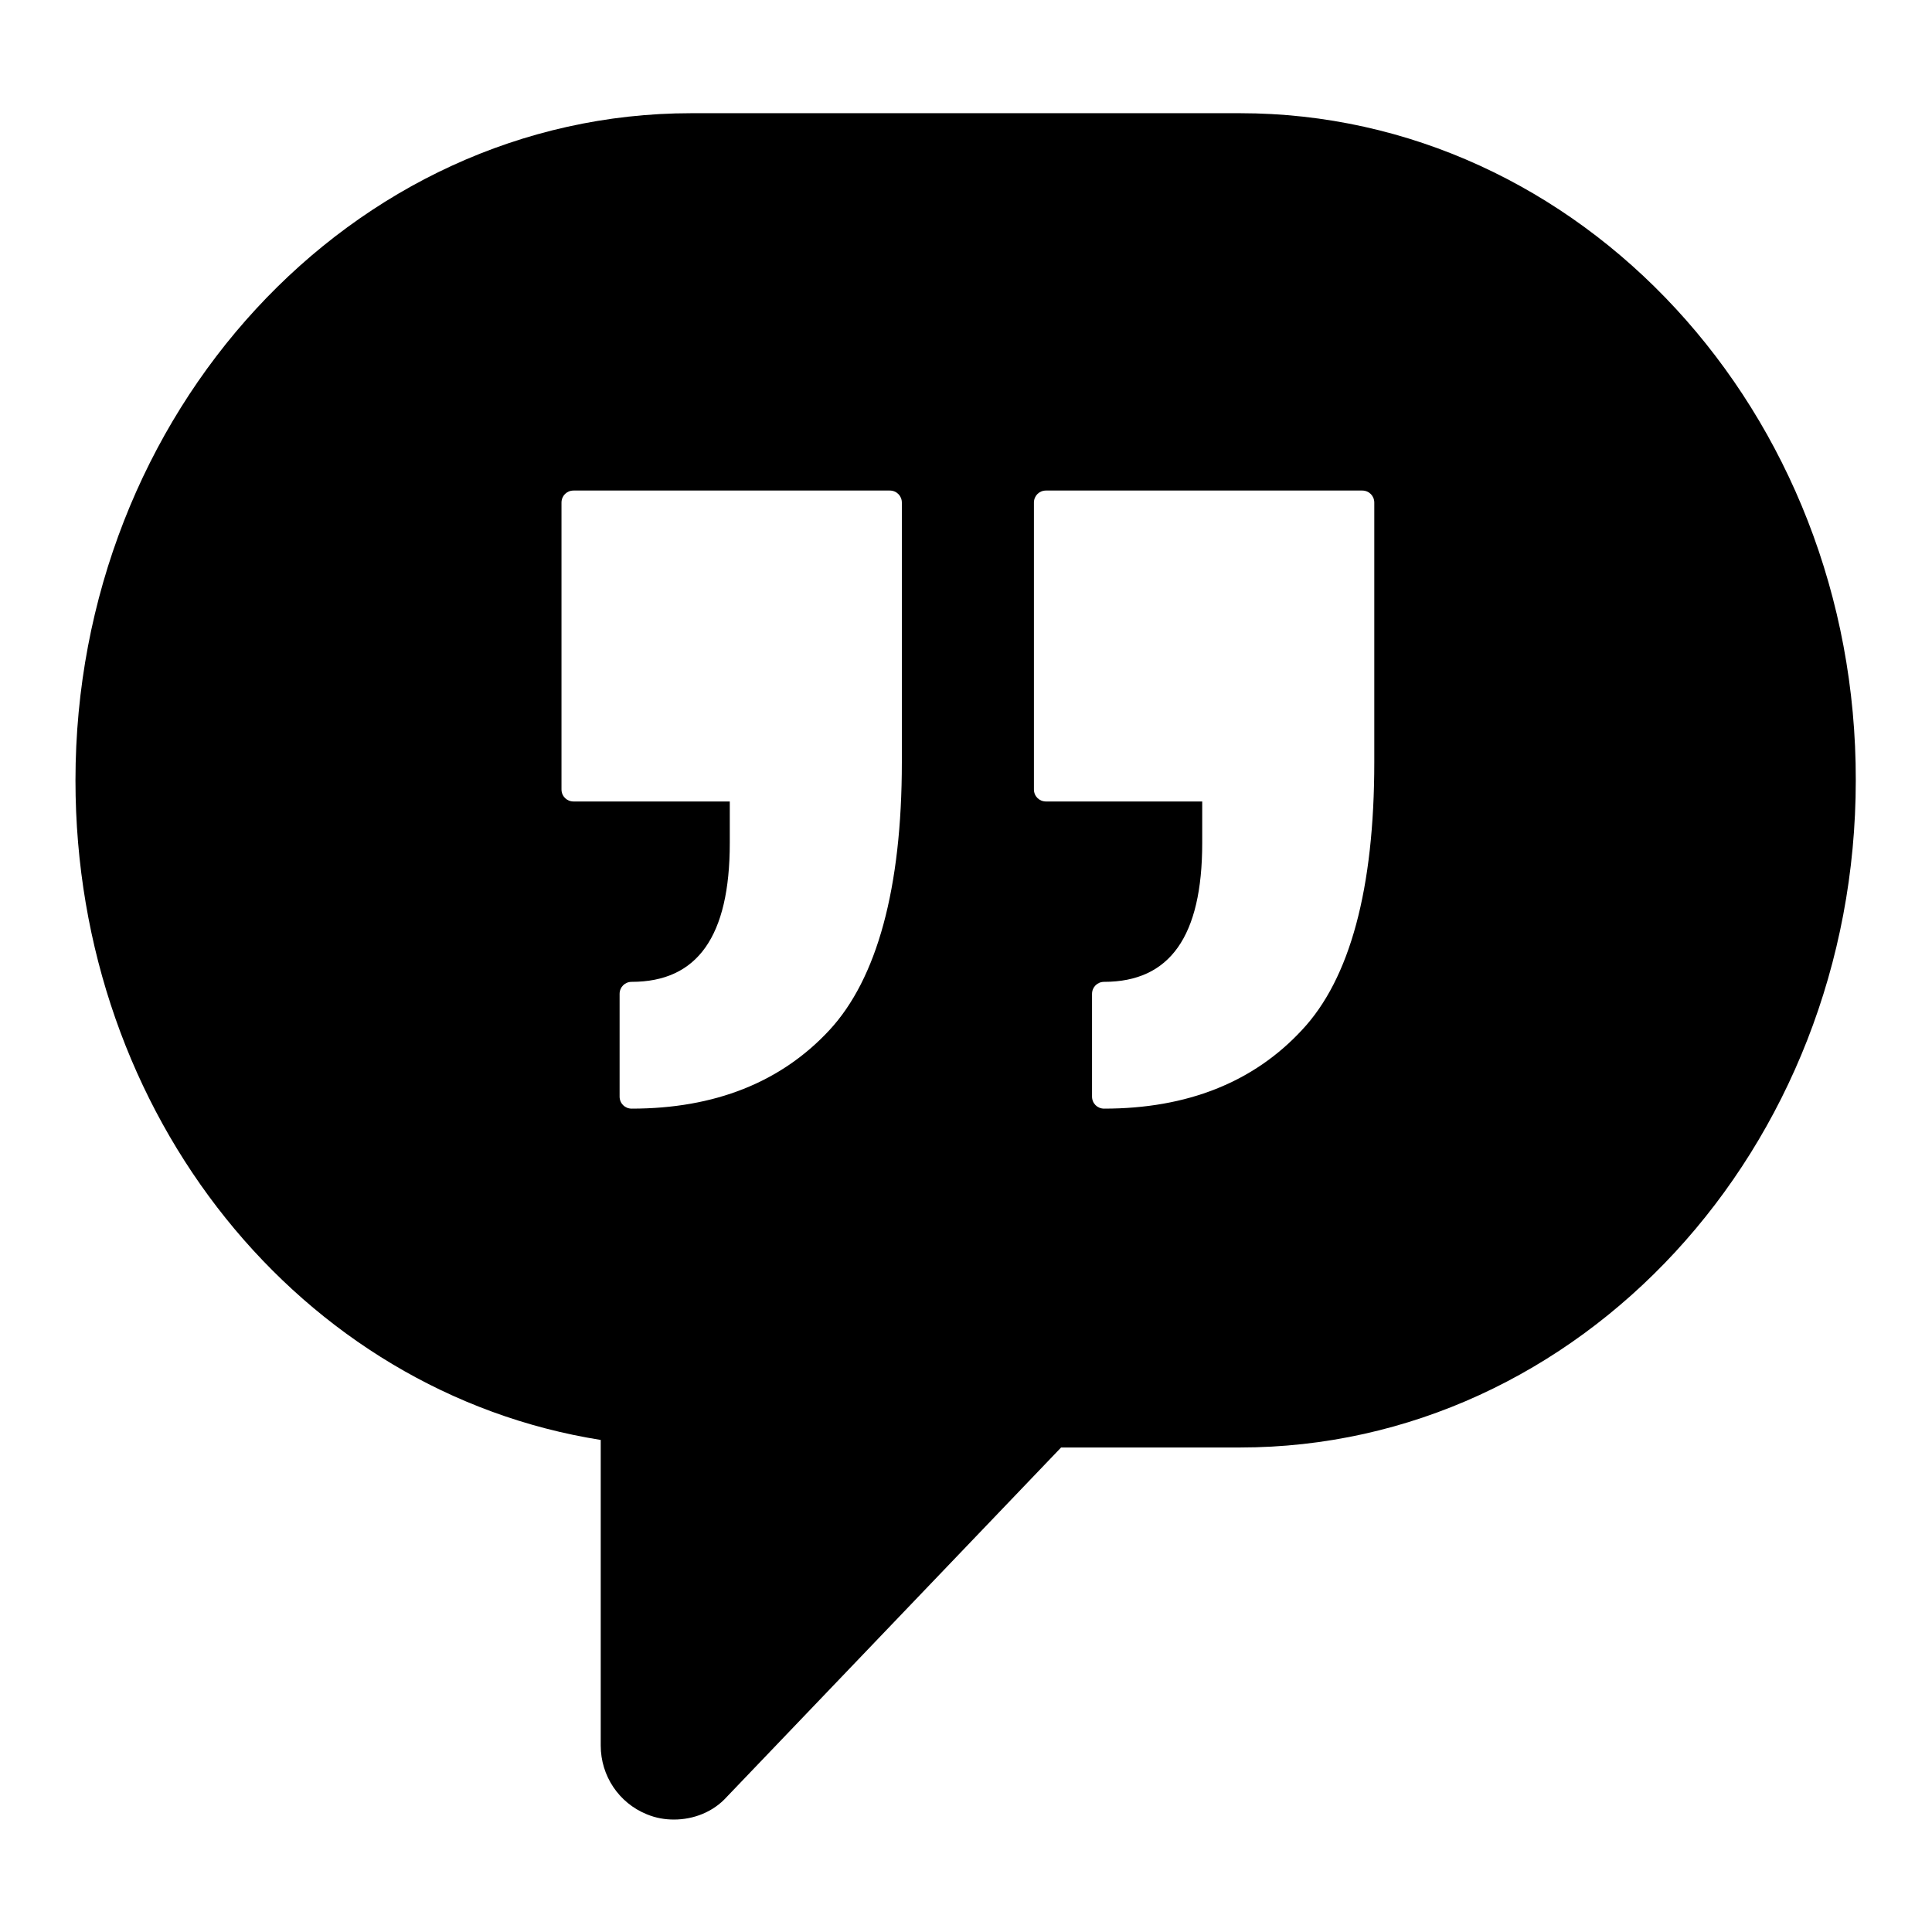
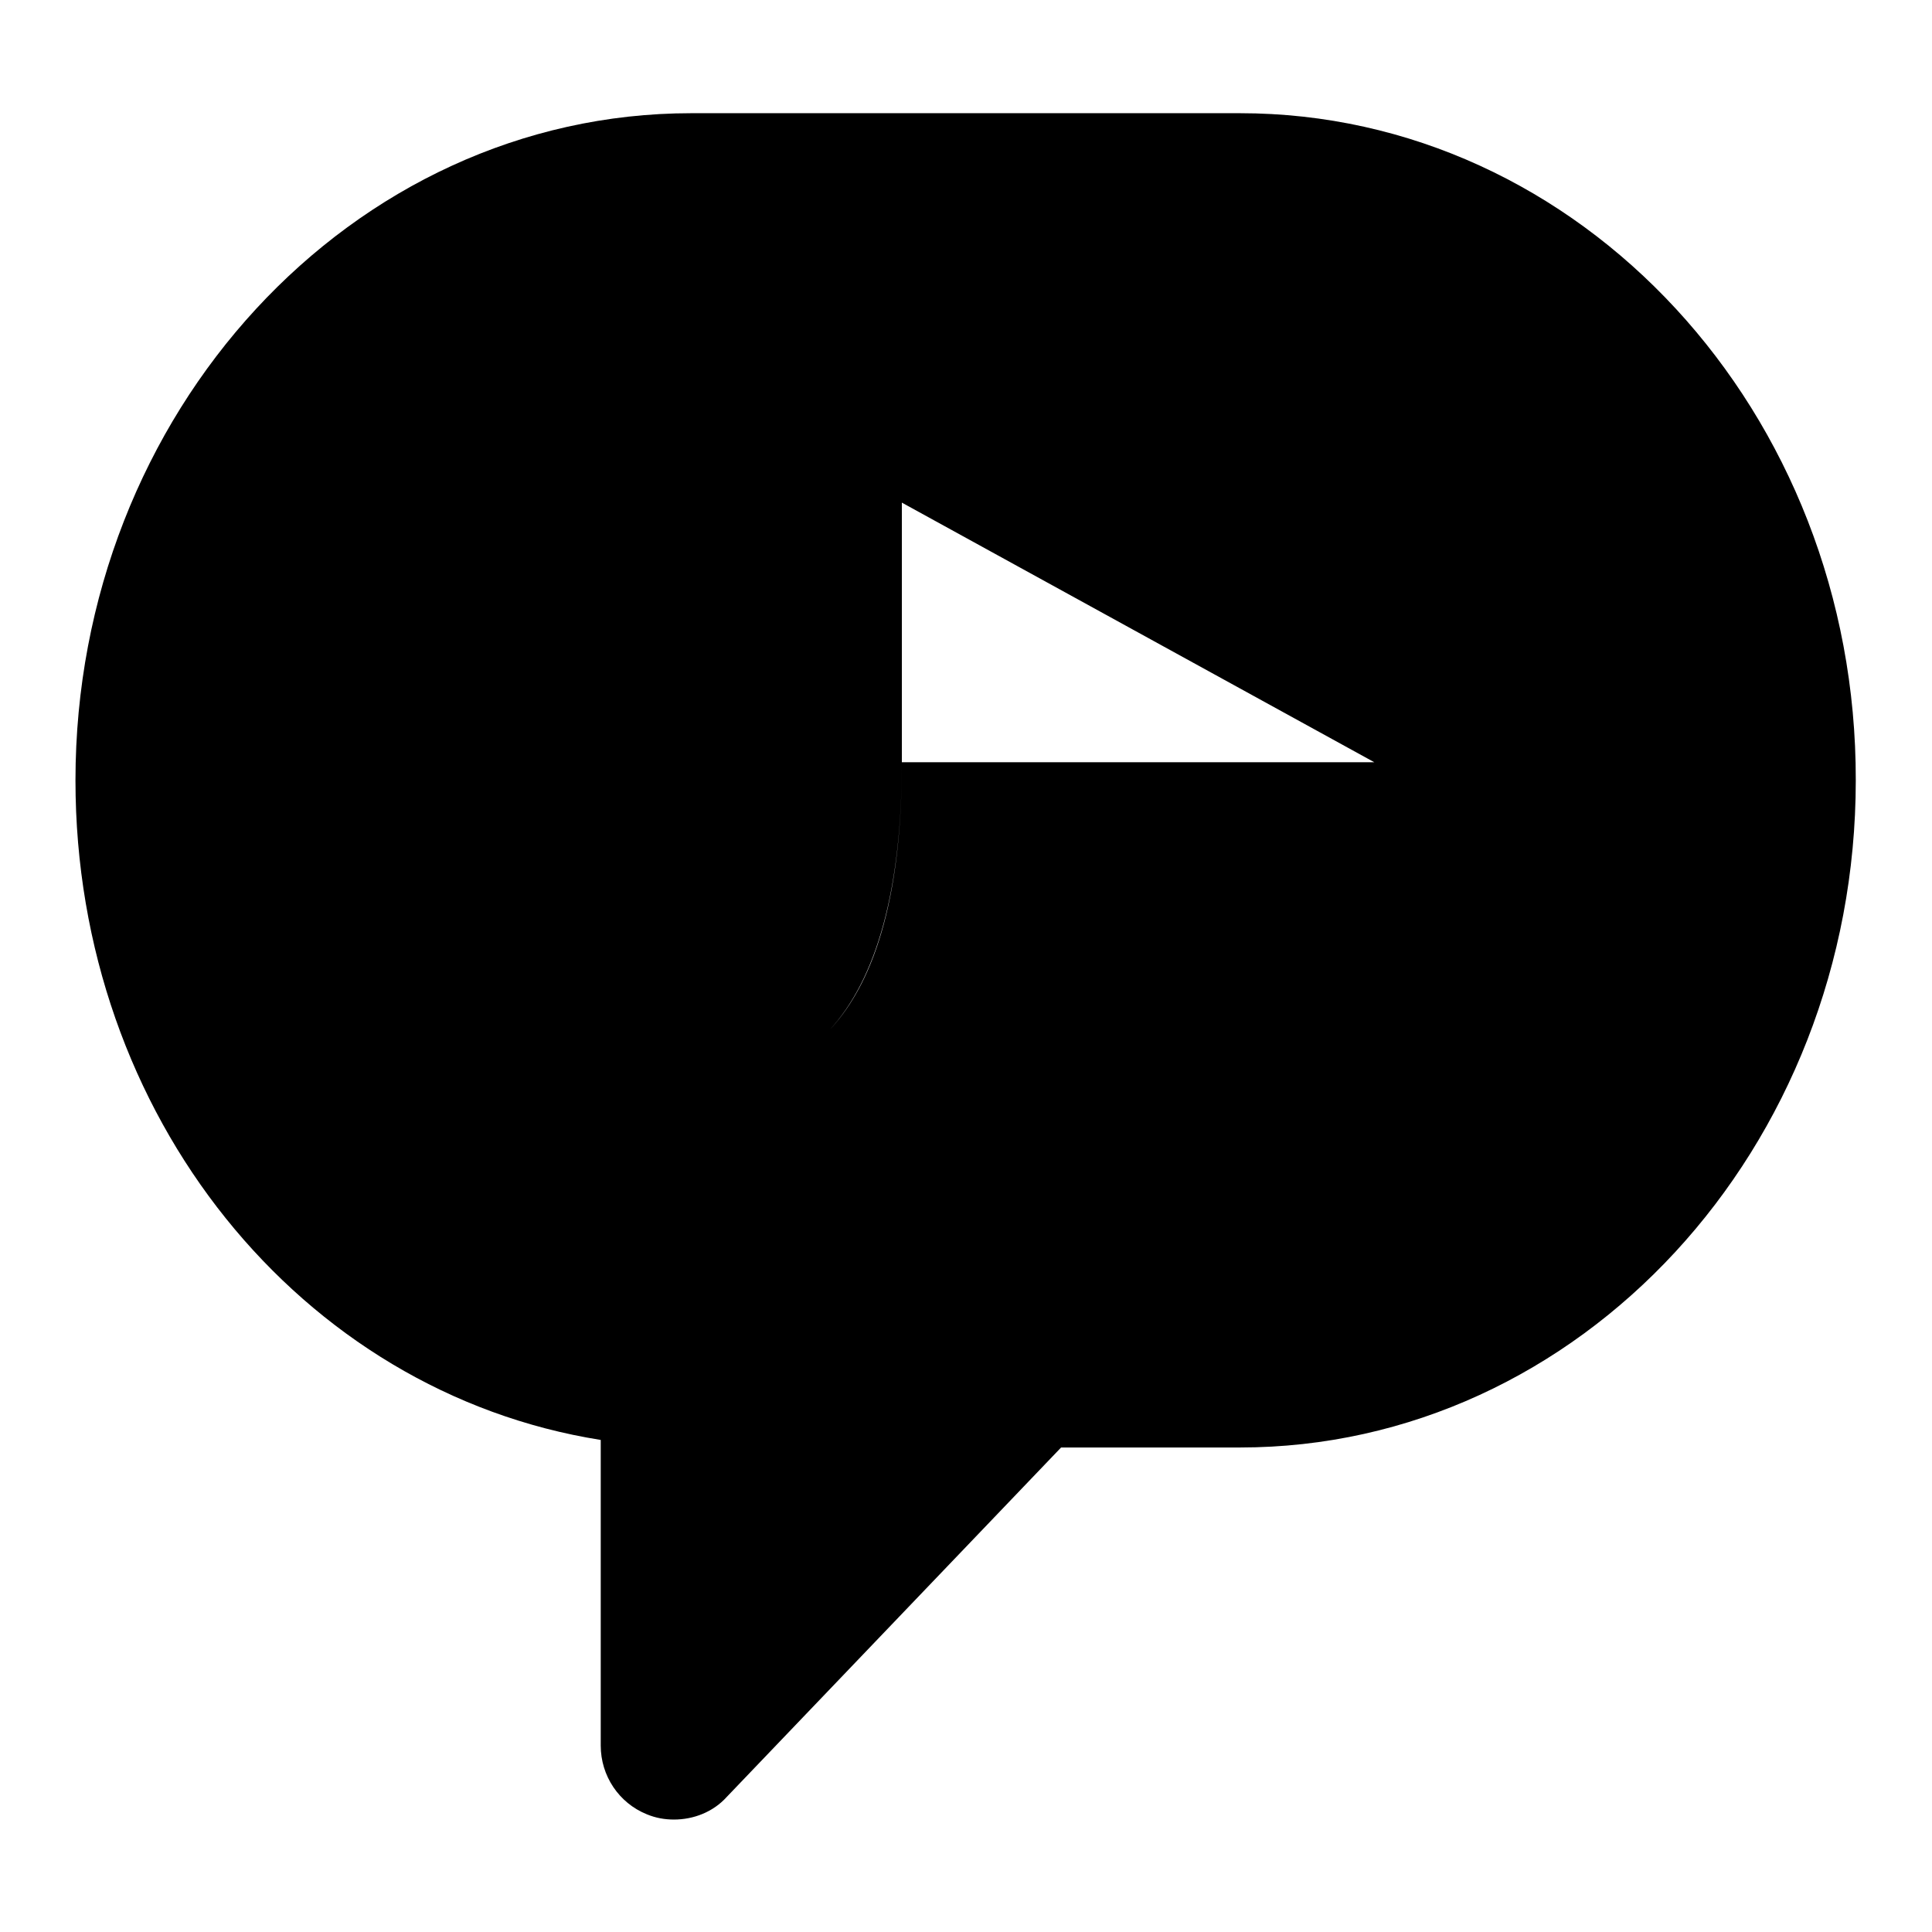
<svg xmlns="http://www.w3.org/2000/svg" version="1.1" x="0px" y="0px" viewBox="0 0 256 256" enable-background="new 0 0 256 256" xml:space="preserve">
  <g>
    <g>
-       <path fill="#000000" d="M164.3,15H91.6C46.6,15,10,54.7,10,103.4c0,44.5,29.9,81.1,69.6,87.4v40.5c0,4,2.4,7.6,6.1,9.1c1.2,0.5,2.4,0.7,3.6,0.7c2.6,0,5.2-1,7-3l44.3-46.3h23.7c45,0,81.6-39.6,81.6-88.4C246,54.6,209.4,15,164.3,15z M119.5,101c0,16.7-3.3,28.7-9.6,35.5c-6.4,6.9-15.2,10.4-26.2,10.4c-0.9,0-1.6-0.7-1.6-1.6v-13.6c0-0.9,0.7-1.6,1.6-1.6c8.7,0,13-6,13-18.4v-5.5H76c-0.9,0-1.6-0.7-1.6-1.6v-38c0-0.9,0.7-1.6,1.6-1.6h41.9c0.9,0,1.6,0.7,1.6,1.6L119.5,101L119.5,101z M182.1,101c0,16.7-3.2,28.7-9.6,35.5c-6.4,6.9-15.2,10.4-26.2,10.4c-0.9,0-1.6-0.7-1.6-1.6v-13.6c0-0.9,0.7-1.6,1.6-1.6c8.7,0,13-6,13-18.4v-5.5h-20.7c-0.9,0-1.6-0.7-1.6-1.6v-38c0-0.9,0.7-1.6,1.6-1.6h41.9c0.9,0,1.6,0.7,1.6,1.6L182.1,101L182.1,101z" />
+       <path fill="#000000" d="M164.3,15H91.6C46.6,15,10,54.7,10,103.4c0,44.5,29.9,81.1,69.6,87.4v40.5c0,4,2.4,7.6,6.1,9.1c1.2,0.5,2.4,0.7,3.6,0.7c2.6,0,5.2-1,7-3l44.3-46.3h23.7c45,0,81.6-39.6,81.6-88.4C246,54.6,209.4,15,164.3,15z M119.5,101c0,16.7-3.3,28.7-9.6,35.5c-6.4,6.9-15.2,10.4-26.2,10.4c-0.9,0-1.6-0.7-1.6-1.6v-13.6c0-0.9,0.7-1.6,1.6-1.6c8.7,0,13-6,13-18.4v-5.5H76c-0.9,0-1.6-0.7-1.6-1.6v-38c0-0.9,0.7-1.6,1.6-1.6h41.9c0.9,0,1.6,0.7,1.6,1.6L119.5,101L119.5,101z c0,16.7-3.2,28.7-9.6,35.5c-6.4,6.9-15.2,10.4-26.2,10.4c-0.9,0-1.6-0.7-1.6-1.6v-13.6c0-0.9,0.7-1.6,1.6-1.6c8.7,0,13-6,13-18.4v-5.5h-20.7c-0.9,0-1.6-0.7-1.6-1.6v-38c0-0.9,0.7-1.6,1.6-1.6h41.9c0.9,0,1.6,0.7,1.6,1.6L182.1,101L182.1,101z" />
    </g>
  </g>
</svg>